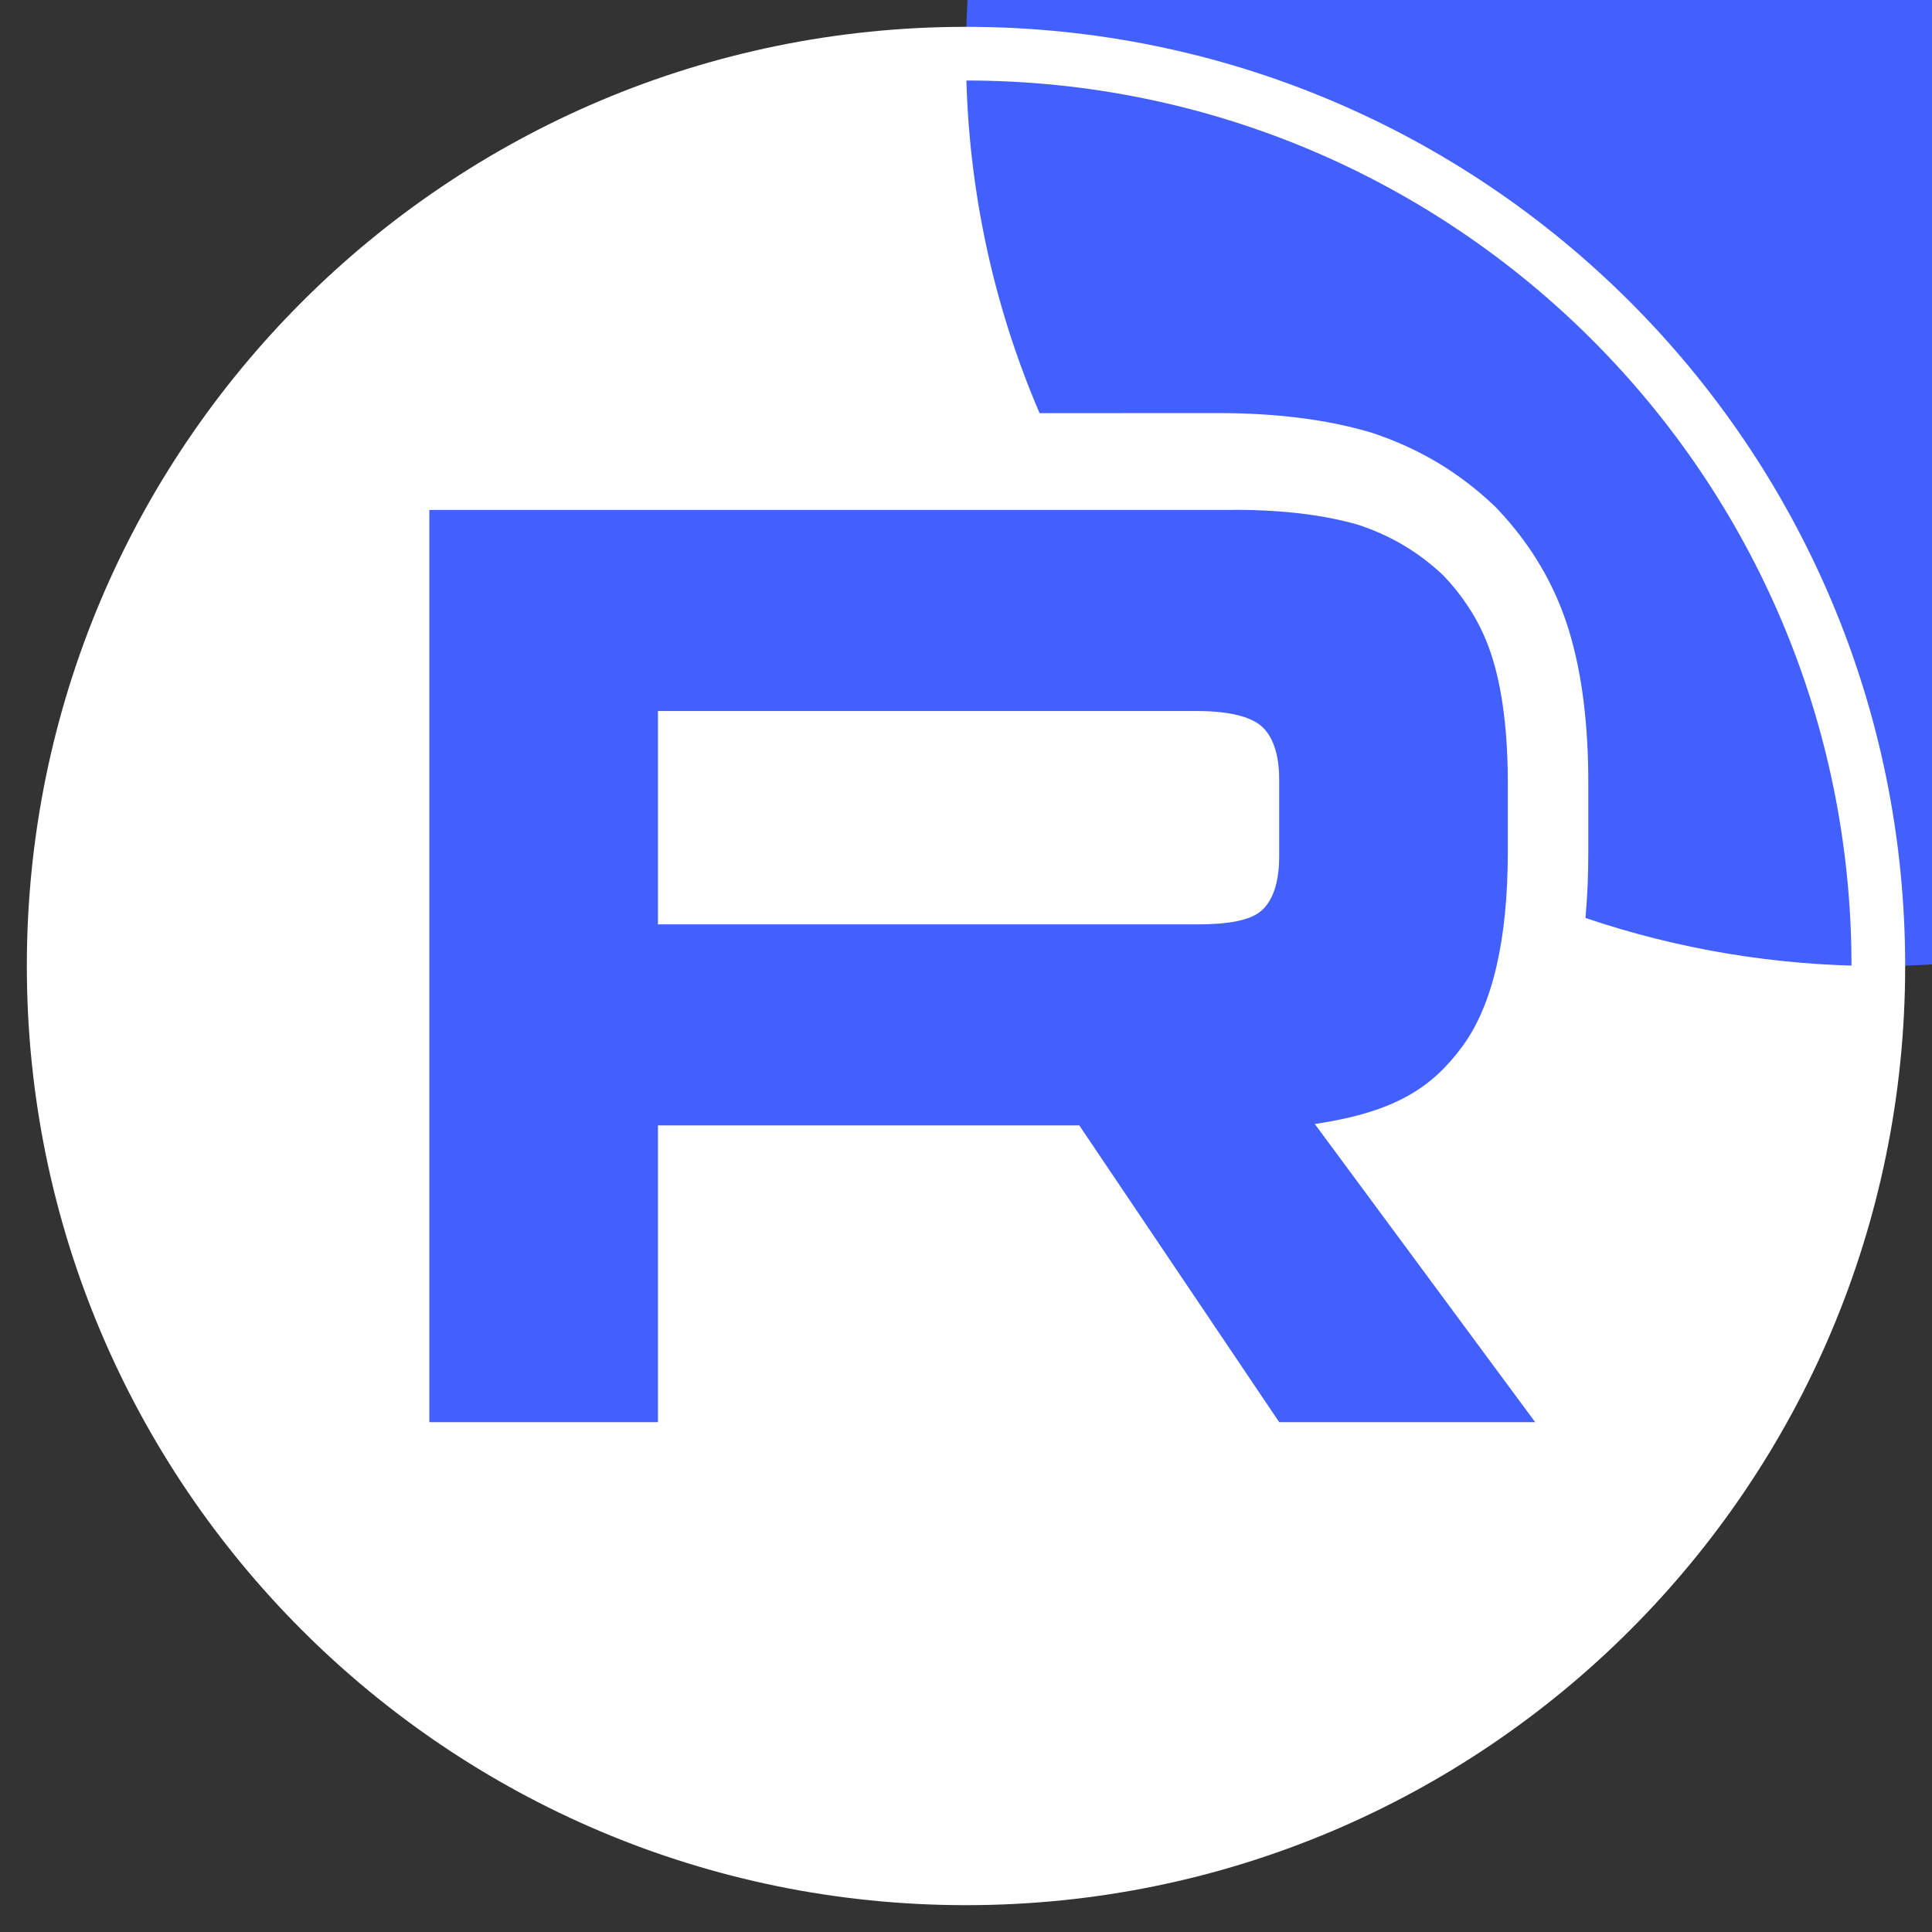
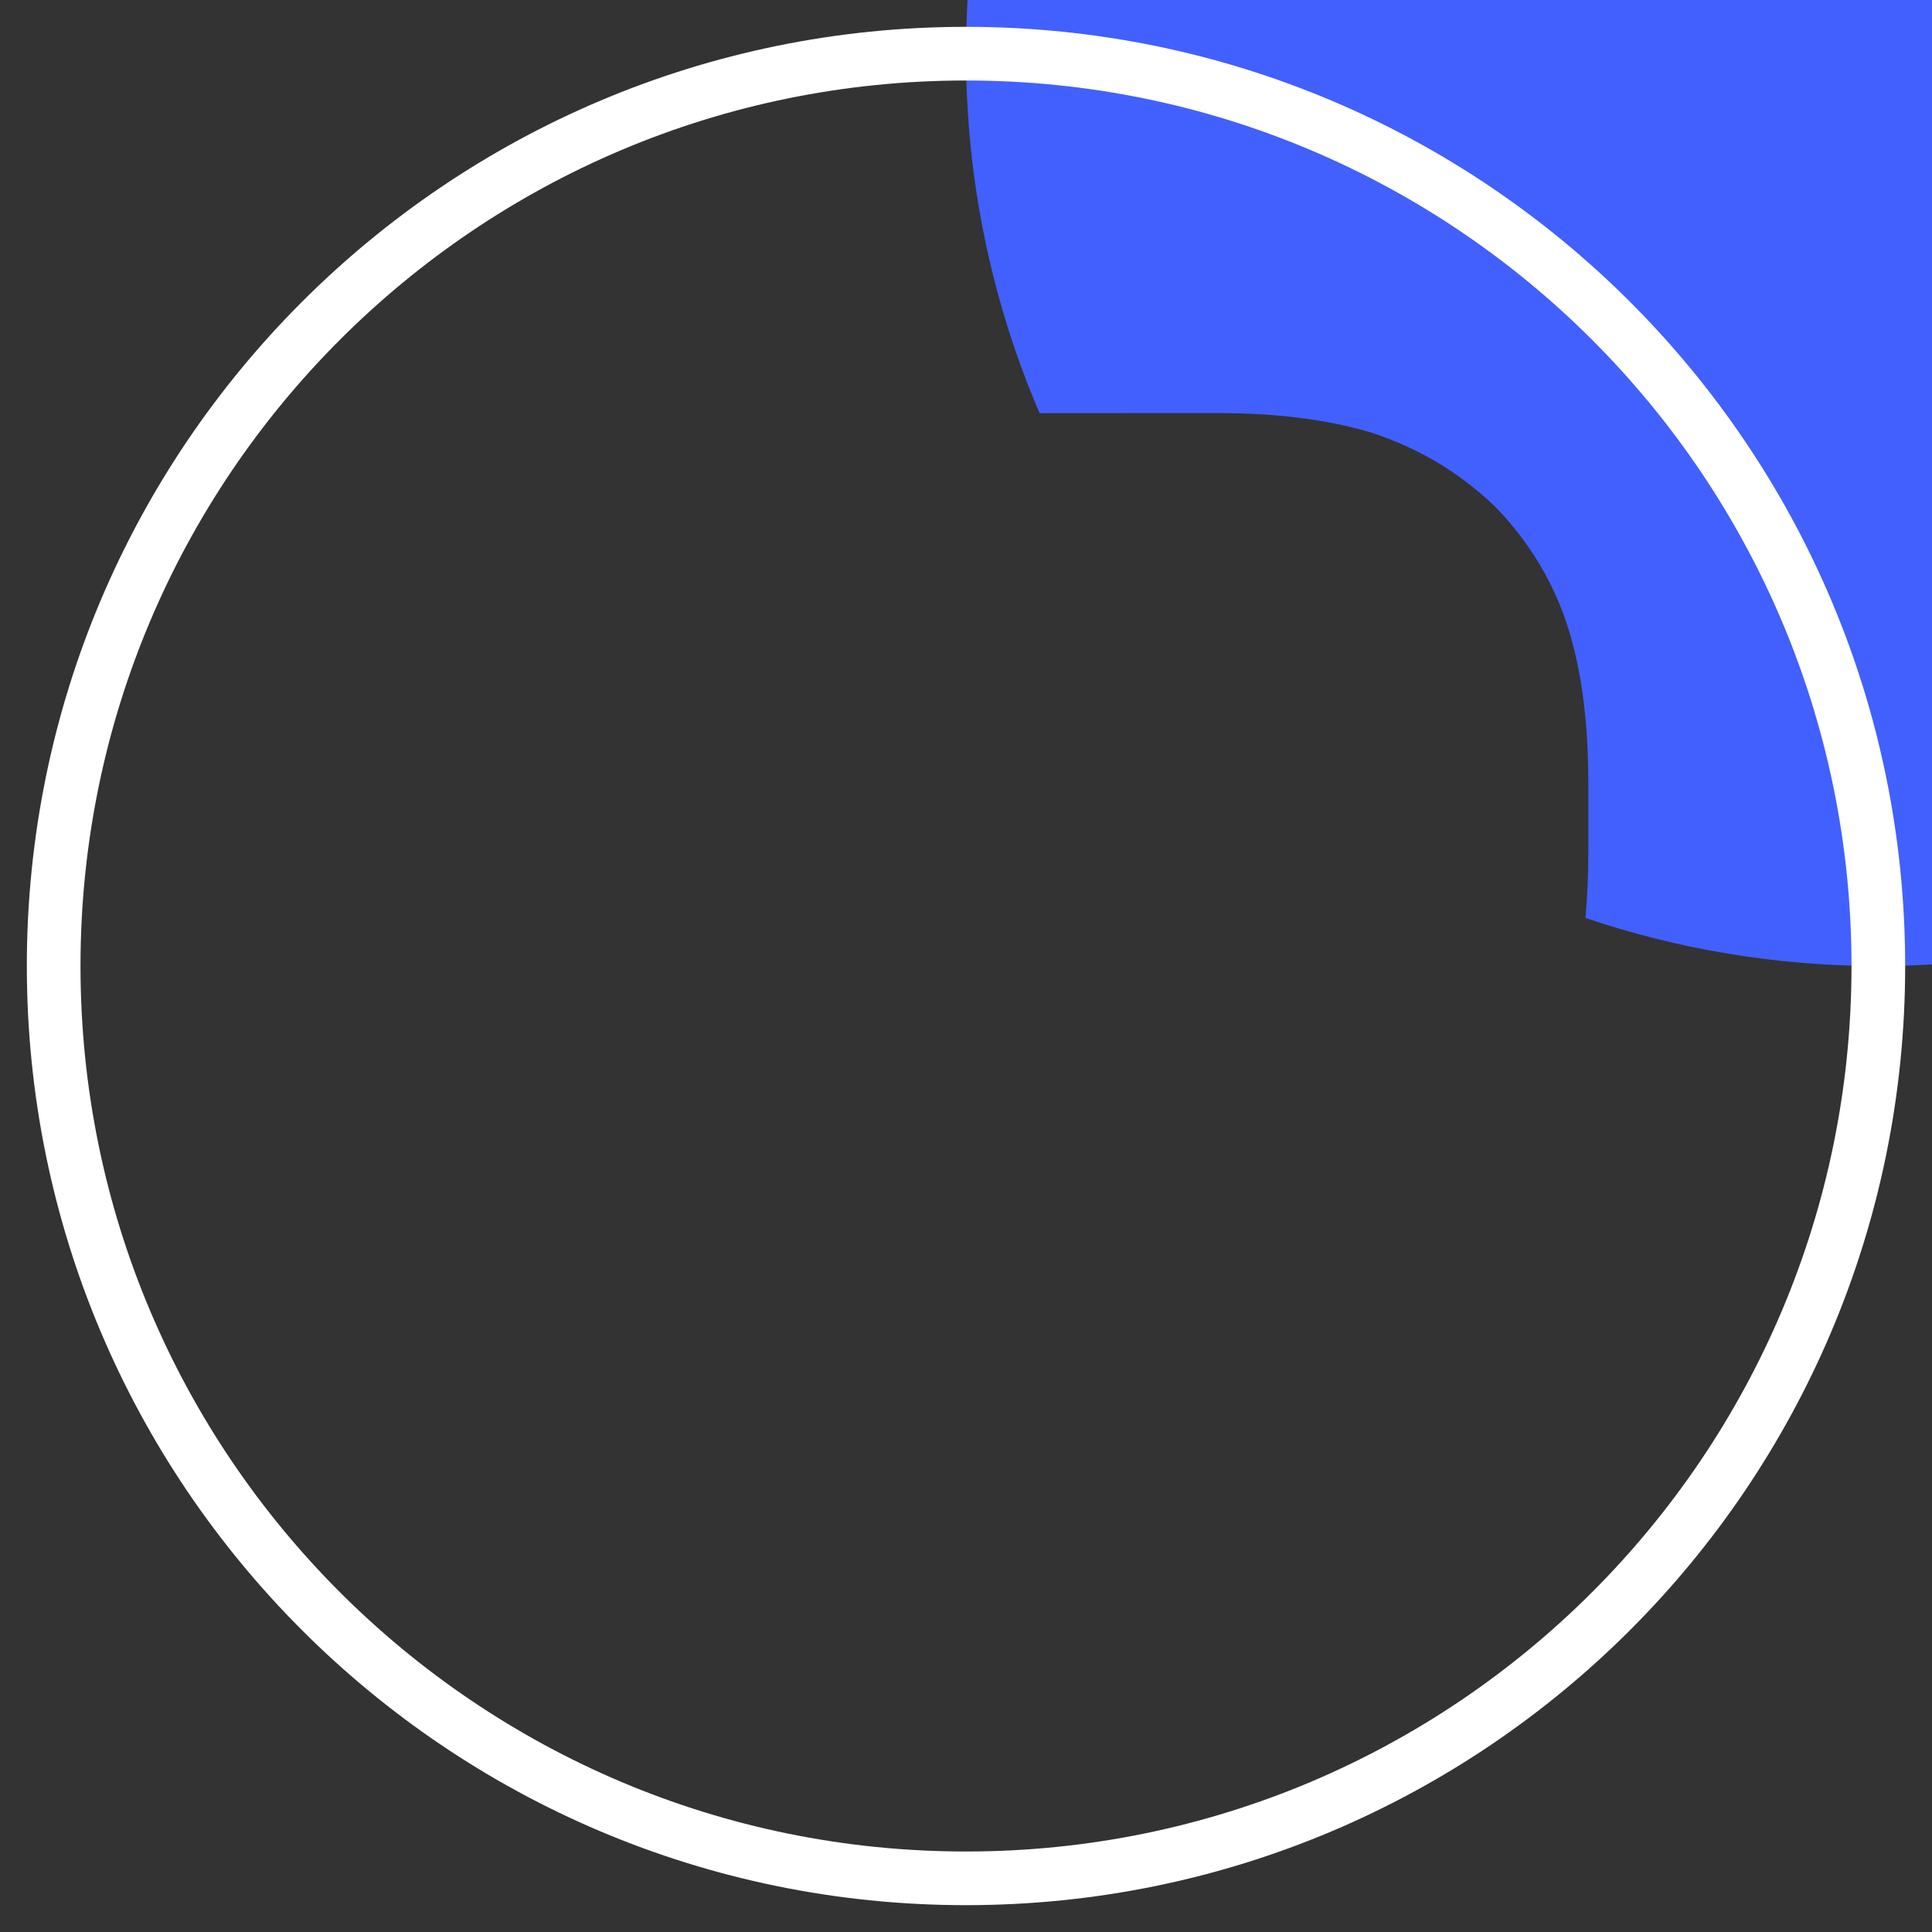
<svg xmlns="http://www.w3.org/2000/svg" width="36" height="36" viewBox="0 0 36 36" fill="none">
  <rect x="0" y="0" width="36" height="36" fill="#333333" stroke="none" />
  <g clip-path="url(#clip0_188_1310)">
-     <path d="M35 18C35 8.611 27.389 1 18 1C8.611 1 1 8.611 1 18C1 27.389 8.611 35 18 35C27.389 35 35 27.389 35 18Z" fill="white" />
    <path d="M52 1C52 10.389 44.389 18 35 18C33.091 18 31.256 17.685 29.543 17.105C29.58 16.701 29.596 16.288 29.596 15.871V14.597C29.596 13.515 29.483 12.561 29.236 11.752C28.97 10.88 28.514 10.13 27.902 9.484L27.868 9.448L27.832 9.414C27.18 8.797 26.441 8.357 25.583 8.071L25.55 8.06L25.516 8.05C24.7 7.812 23.757 7.697 22.691 7.697H20.888V7.698H19.371C18.488 5.643 18 3.379 18 1C18 -8.389 25.611 -16 35 -16C44.389 -16 52 -8.389 52 1Z" fill="#4260FE" />
    <path d="M35 18C35 8.611 27.389 1 18 1C8.611 1 1 8.611 1 18C1 27.389 8.611 35 18 35C27.389 35 35 27.389 35 18Z" stroke="white" />
-     <path d="M22.305 17.224H12.26V13.249H22.305C22.892 13.249 23.299 13.351 23.504 13.53C23.709 13.708 23.836 14.04 23.836 14.524V15.951C23.836 16.461 23.709 16.792 23.504 16.97C23.299 17.149 22.892 17.225 22.305 17.225V17.224ZM22.994 9.502H8V26.5H12.26V20.97H20.111L23.836 26.5H28.606L24.499 20.944C26.013 20.719 26.693 20.255 27.254 19.491C27.814 18.726 28.096 17.503 28.096 15.871V14.597C28.096 13.629 27.993 12.864 27.814 12.278C27.636 11.692 27.33 11.182 26.896 10.724C26.438 10.291 25.928 9.985 25.315 9.781C24.702 9.602 23.937 9.5 22.994 9.5V9.502Z" fill="#4260FE" />
  </g>
  <defs>
    <clipPath id="clip0_188_1310">
      <rect width="36" height="36" fill="white" />
    </clipPath>
  </defs>
</svg>